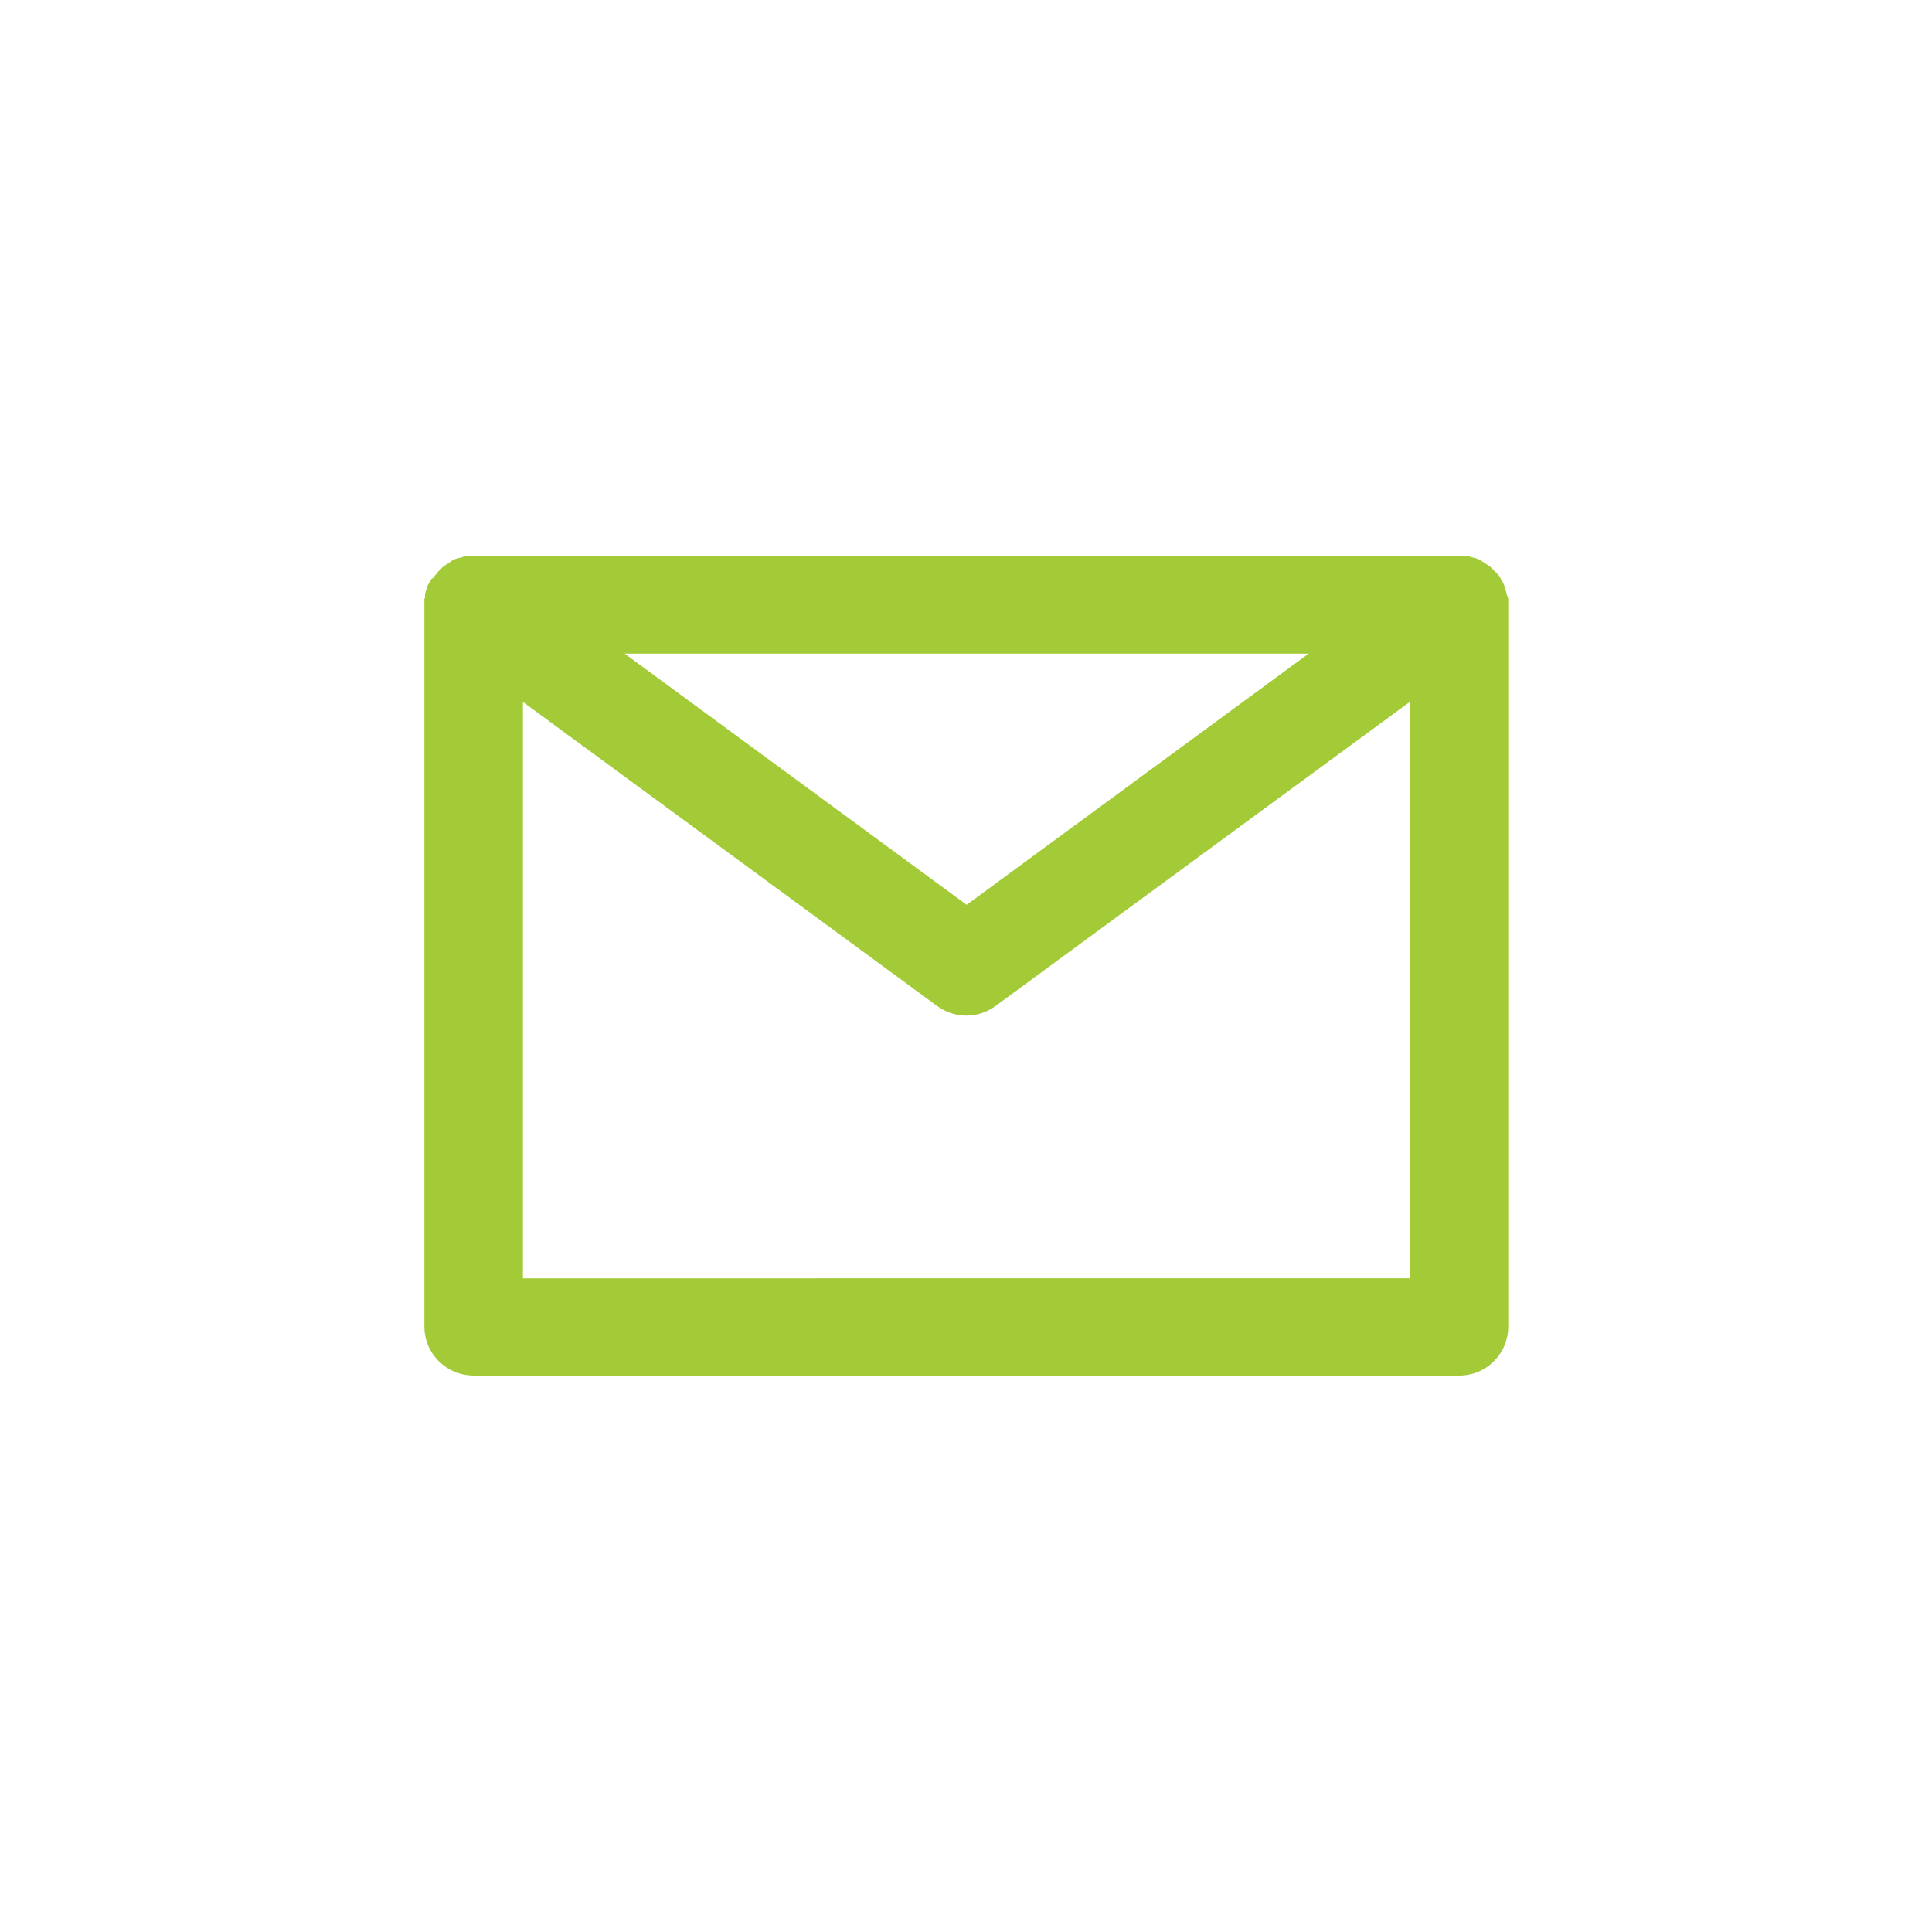
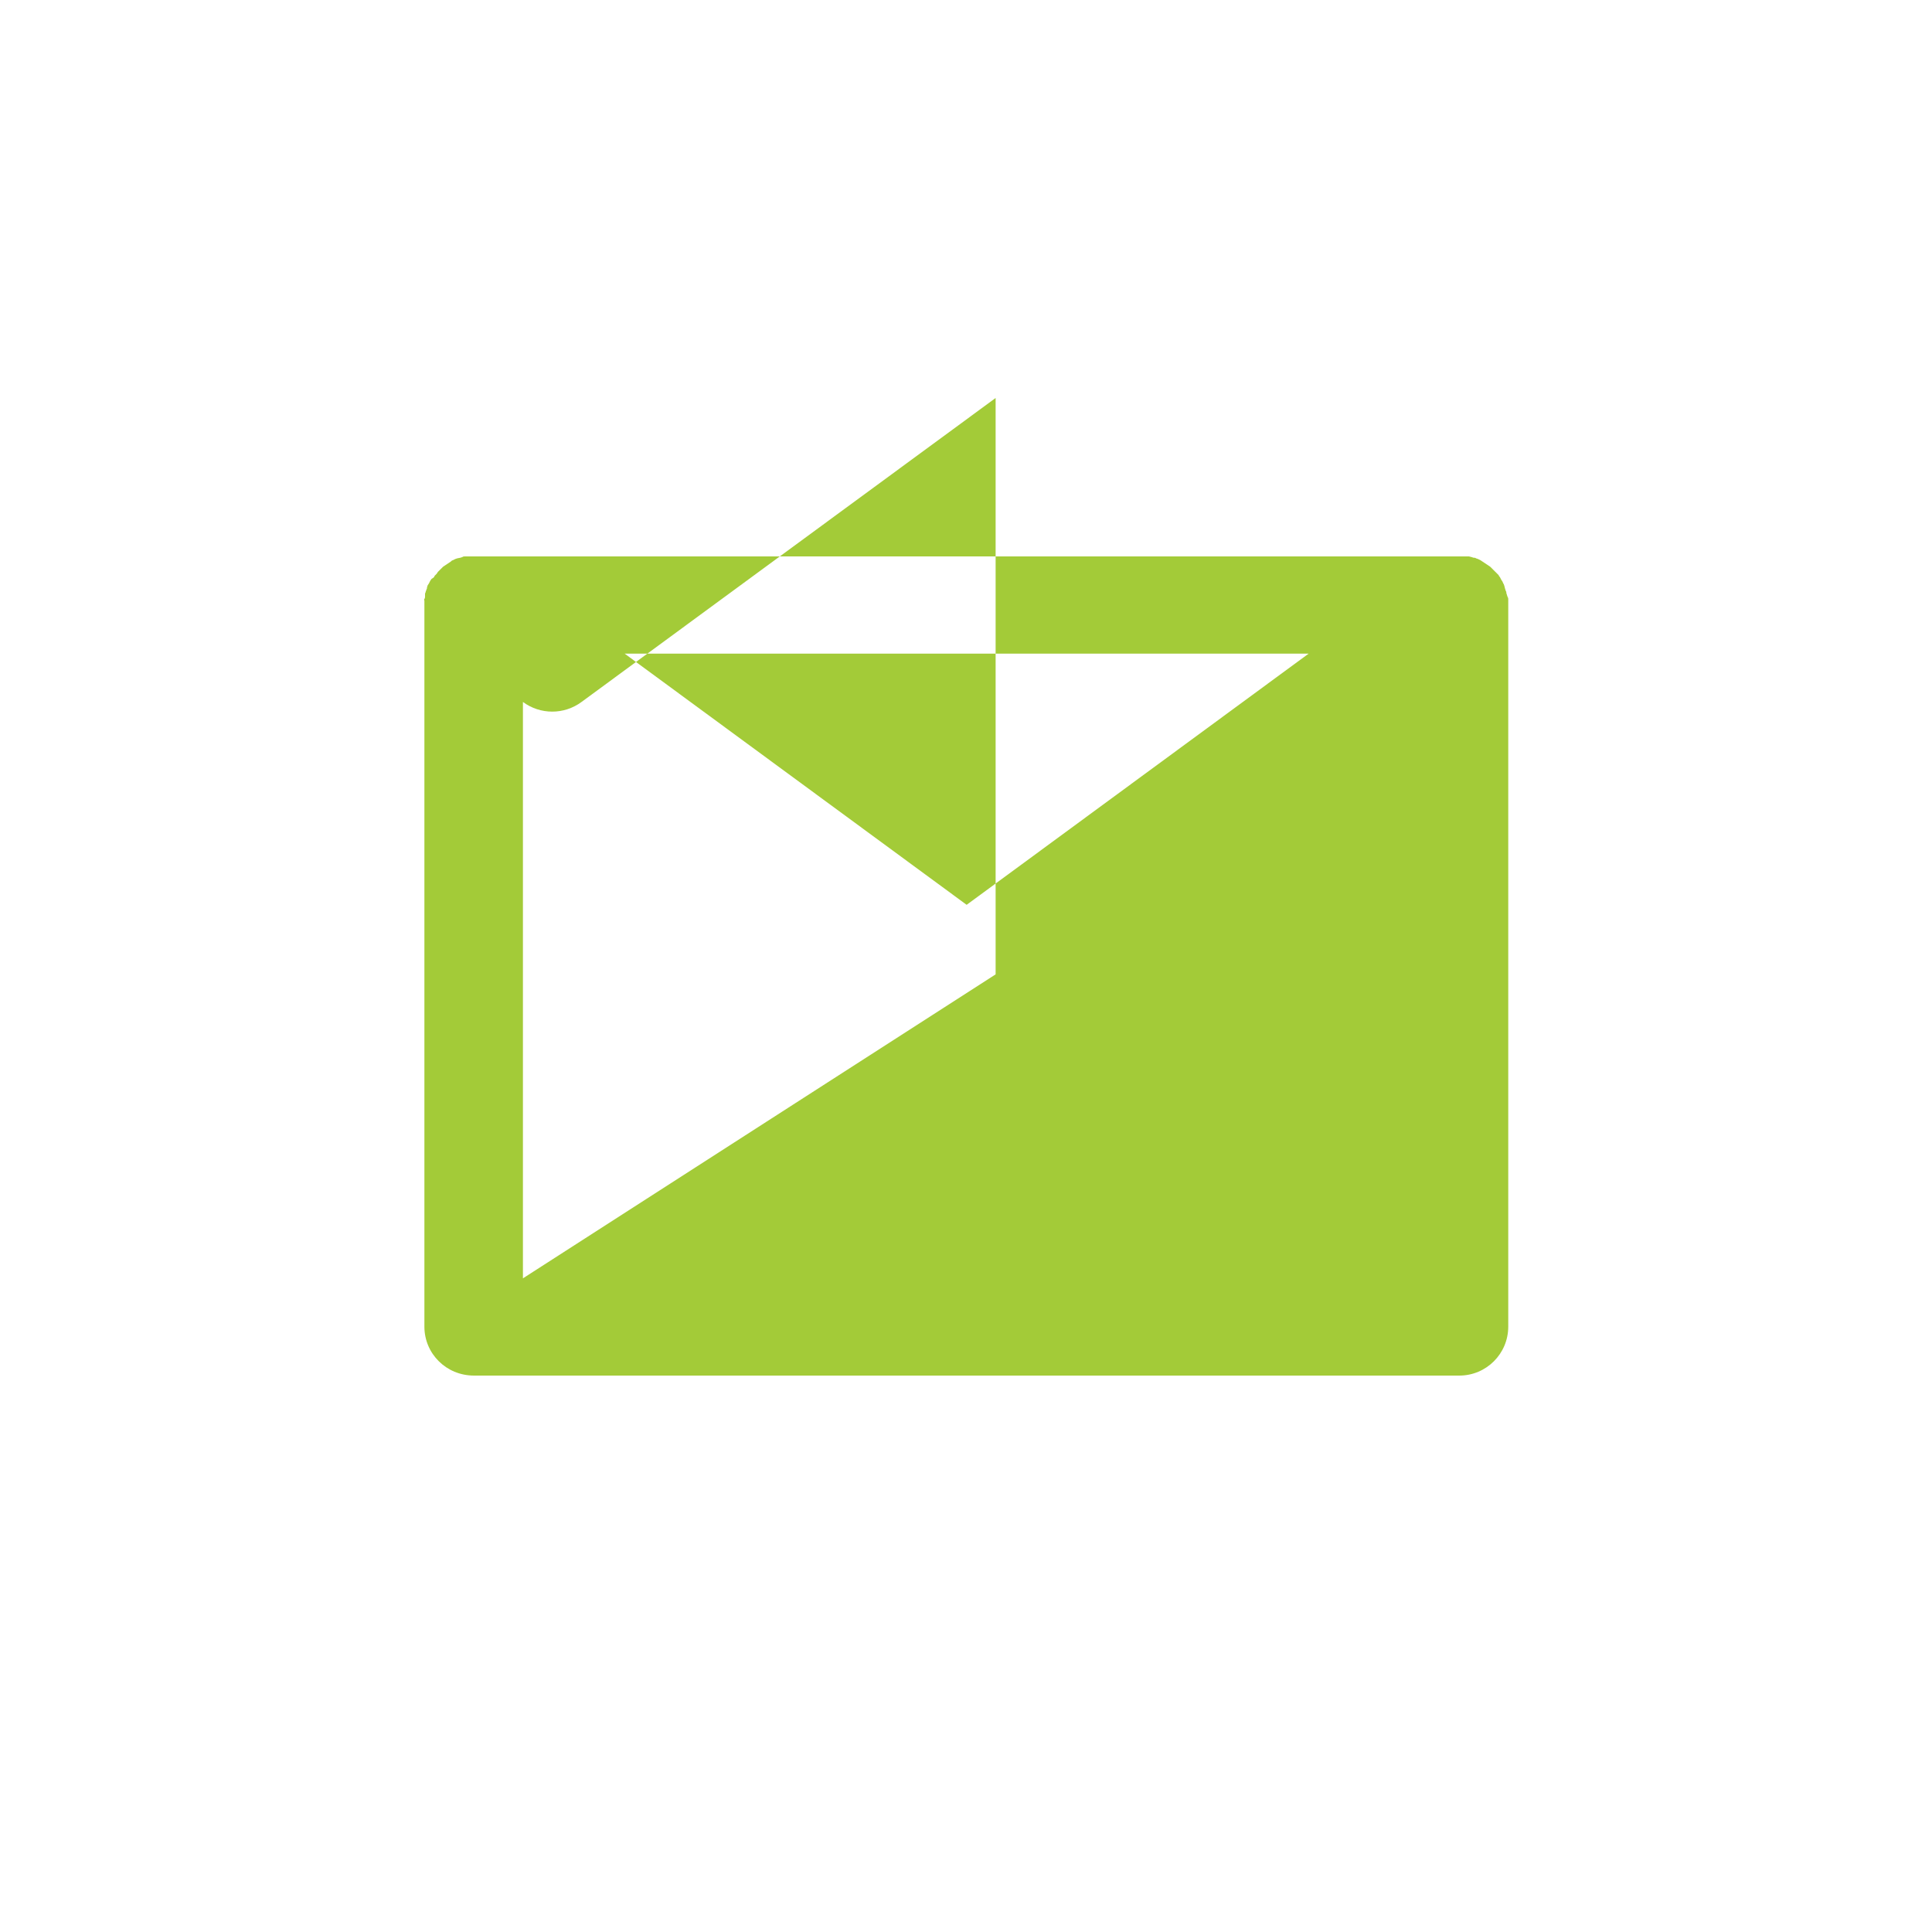
<svg xmlns="http://www.w3.org/2000/svg" version="1.1" id="Layer_1" x="0px" y="0px" viewBox="0 0 300 300" style="enable-background:new 0 0 300 300;" xml:space="preserve">
  <style type="text/css">
	.st0{fill:#A3CB38;}
</style>
  <title>icon-email</title>
-   <path id="_Trazado_compuesto_" class="st0" d="M234.2,93.8c0-0.2,0-0.3,0-0.4s0-0.2,0-0.3s0-0.3-0.1-0.4l-0.1-0.3  c0-0.1-0.1-0.2-0.1-0.4s-0.1-0.2-0.1-0.3l-0.1-0.3l-0.1-0.4l-0.1-0.3c-0.1-0.1-0.1-0.2-0.2-0.4l-0.2-0.3l-0.2-0.4  c0,0-0.1-0.1-0.1-0.1l-0.1-0.2l-0.3-0.3l-0.3-0.3c-0.1-0.1-0.2-0.2-0.2-0.2l-0.3-0.3l-0.2-0.2l-0.3-0.2l-0.3-0.2l-0.3-0.2l-0.3-0.2  l-0.3-0.2l-0.4-0.2l-0.3-0.1c-0.1-0.1-0.3-0.1-0.4-0.1l-0.3-0.1l-0.4-0.1h-0.4h-0.4h-0.4H73.3h-0.4h-0.4h-0.3c-0.1,0-0.3,0-0.4,0.1  l-0.3,0.1L71,86.7l-0.3,0.1l-0.4,0.2c-0.1,0-0.2,0.1-0.3,0.2l-0.3,0.2l-0.3,0.2l-0.3,0.2l-0.3,0.2l-0.2,0.2l-0.3,0.3l-0.3,0.3  l-0.2,0.3l-0.3,0.3l-0.1,0.2c0,0-0.1,0.1-0.1,0.1L67,89.9l-0.2,0.3l-0.2,0.4l-0.2,0.3c0,0.1-0.1,0.2-0.1,0.4s-0.1,0.2-0.1,0.3  s-0.1,0.2-0.1,0.3S66,92.1,66,92.2L66,92.6c0,0.1,0,0.3-0.1,0.4s0,0.2,0,0.3s0,0.3,0,0.4v112.3c0,4.2,3.4,7.6,7.7,7.6h153  c4.2,0,7.6-3.4,7.6-7.6L234.2,93.8L234.2,93.8z M203.2,101.5l-53.1,39l-53.1-39L203.2,101.5z M81.2,198.5V109l64.3,47.2  c2.7,2,6.4,2,9.1,0l64.3-47.2v89.5L81.2,198.5z" />
+   <path id="_Trazado_compuesto_" class="st0" d="M234.2,93.8c0-0.2,0-0.3,0-0.4s0-0.2,0-0.3s0-0.3-0.1-0.4l-0.1-0.3  c0-0.1-0.1-0.2-0.1-0.4s-0.1-0.2-0.1-0.3l-0.1-0.3l-0.1-0.4l-0.1-0.3c-0.1-0.1-0.1-0.2-0.2-0.4l-0.2-0.3l-0.2-0.4  c0,0-0.1-0.1-0.1-0.1l-0.1-0.2l-0.3-0.3l-0.3-0.3c-0.1-0.1-0.2-0.2-0.2-0.2l-0.3-0.3l-0.2-0.2l-0.3-0.2l-0.3-0.2l-0.3-0.2l-0.3-0.2  l-0.3-0.2l-0.4-0.2l-0.3-0.1c-0.1-0.1-0.3-0.1-0.4-0.1l-0.3-0.1l-0.4-0.1h-0.4h-0.4h-0.4H73.3h-0.4h-0.4h-0.3c-0.1,0-0.3,0-0.4,0.1  l-0.3,0.1L71,86.7l-0.3,0.1l-0.4,0.2c-0.1,0-0.2,0.1-0.3,0.2l-0.3,0.2l-0.3,0.2l-0.3,0.2l-0.3,0.2l-0.2,0.2l-0.3,0.3l-0.3,0.3  l-0.2,0.3l-0.3,0.3l-0.1,0.2c0,0-0.1,0.1-0.1,0.1L67,89.9l-0.2,0.3l-0.2,0.4l-0.2,0.3c0,0.1-0.1,0.2-0.1,0.4s-0.1,0.2-0.1,0.3  s-0.1,0.2-0.1,0.3S66,92.1,66,92.2L66,92.6c0,0.1,0,0.3-0.1,0.4s0,0.2,0,0.3s0,0.3,0,0.4v112.3c0,4.2,3.4,7.6,7.7,7.6h153  c4.2,0,7.6-3.4,7.6-7.6L234.2,93.8L234.2,93.8z M203.2,101.5l-53.1,39l-53.1-39L203.2,101.5z M81.2,198.5V109c2.7,2,6.4,2,9.1,0l64.3-47.2v89.5L81.2,198.5z" />
</svg>